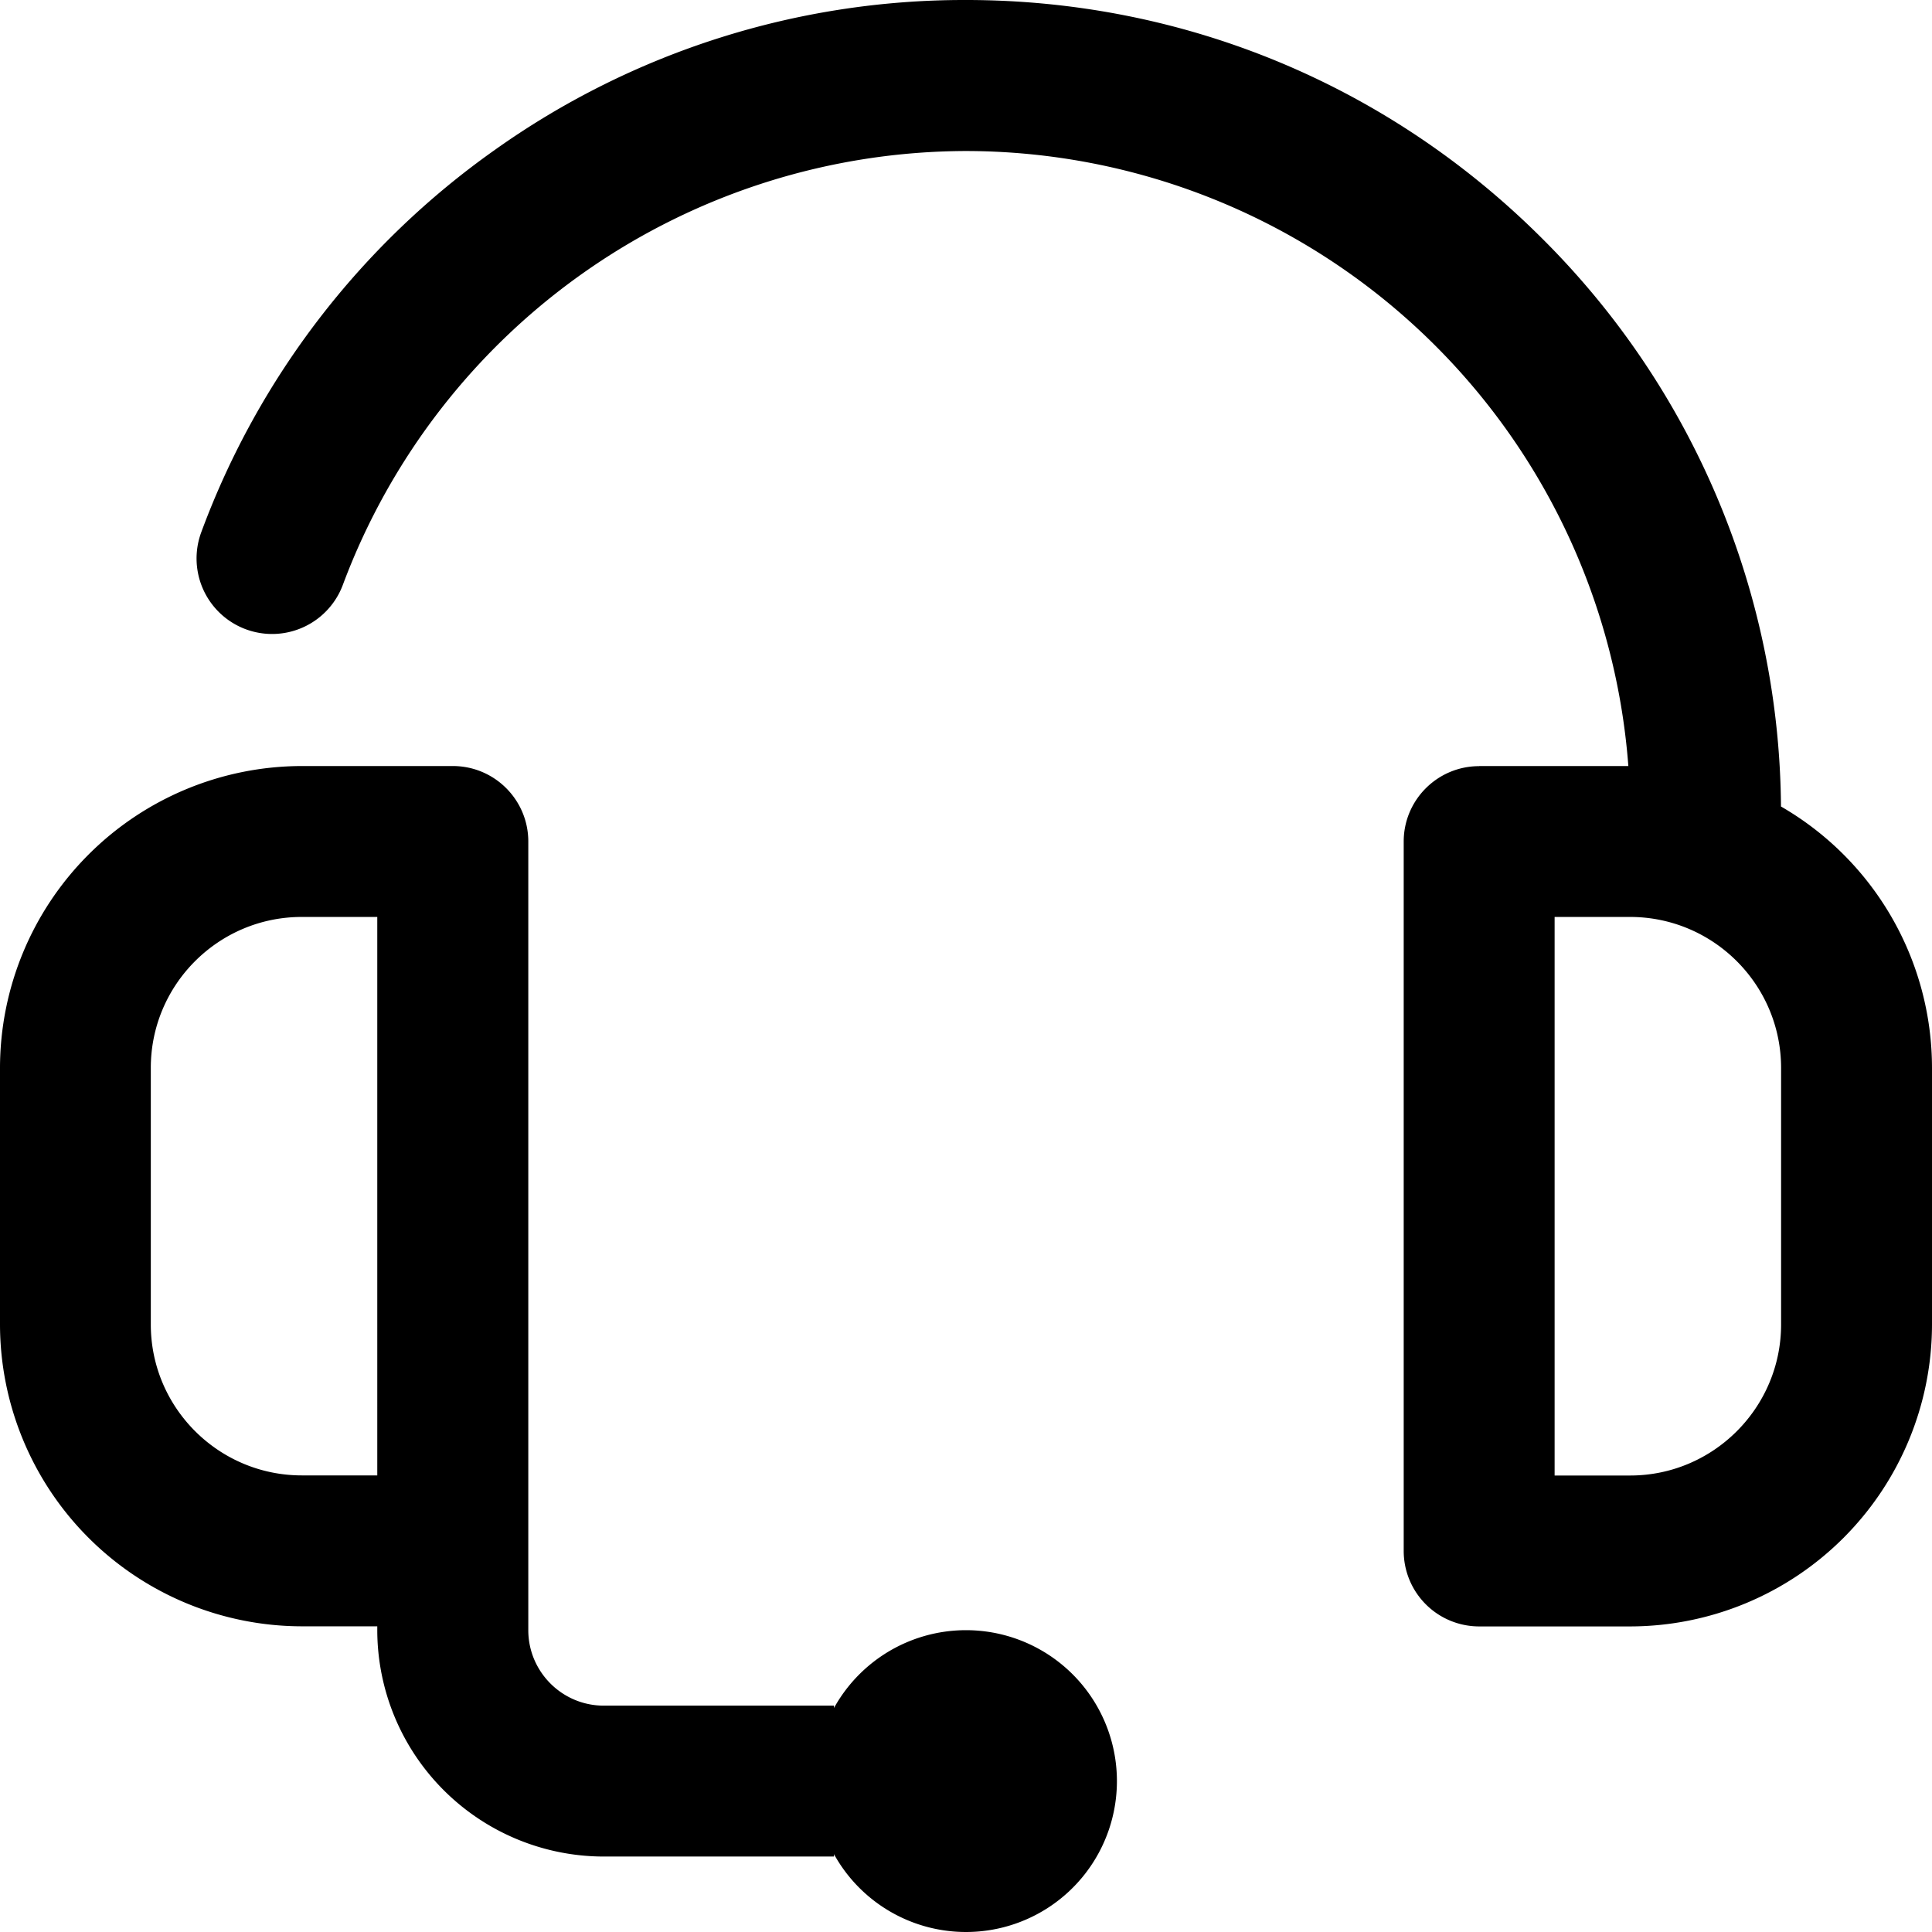
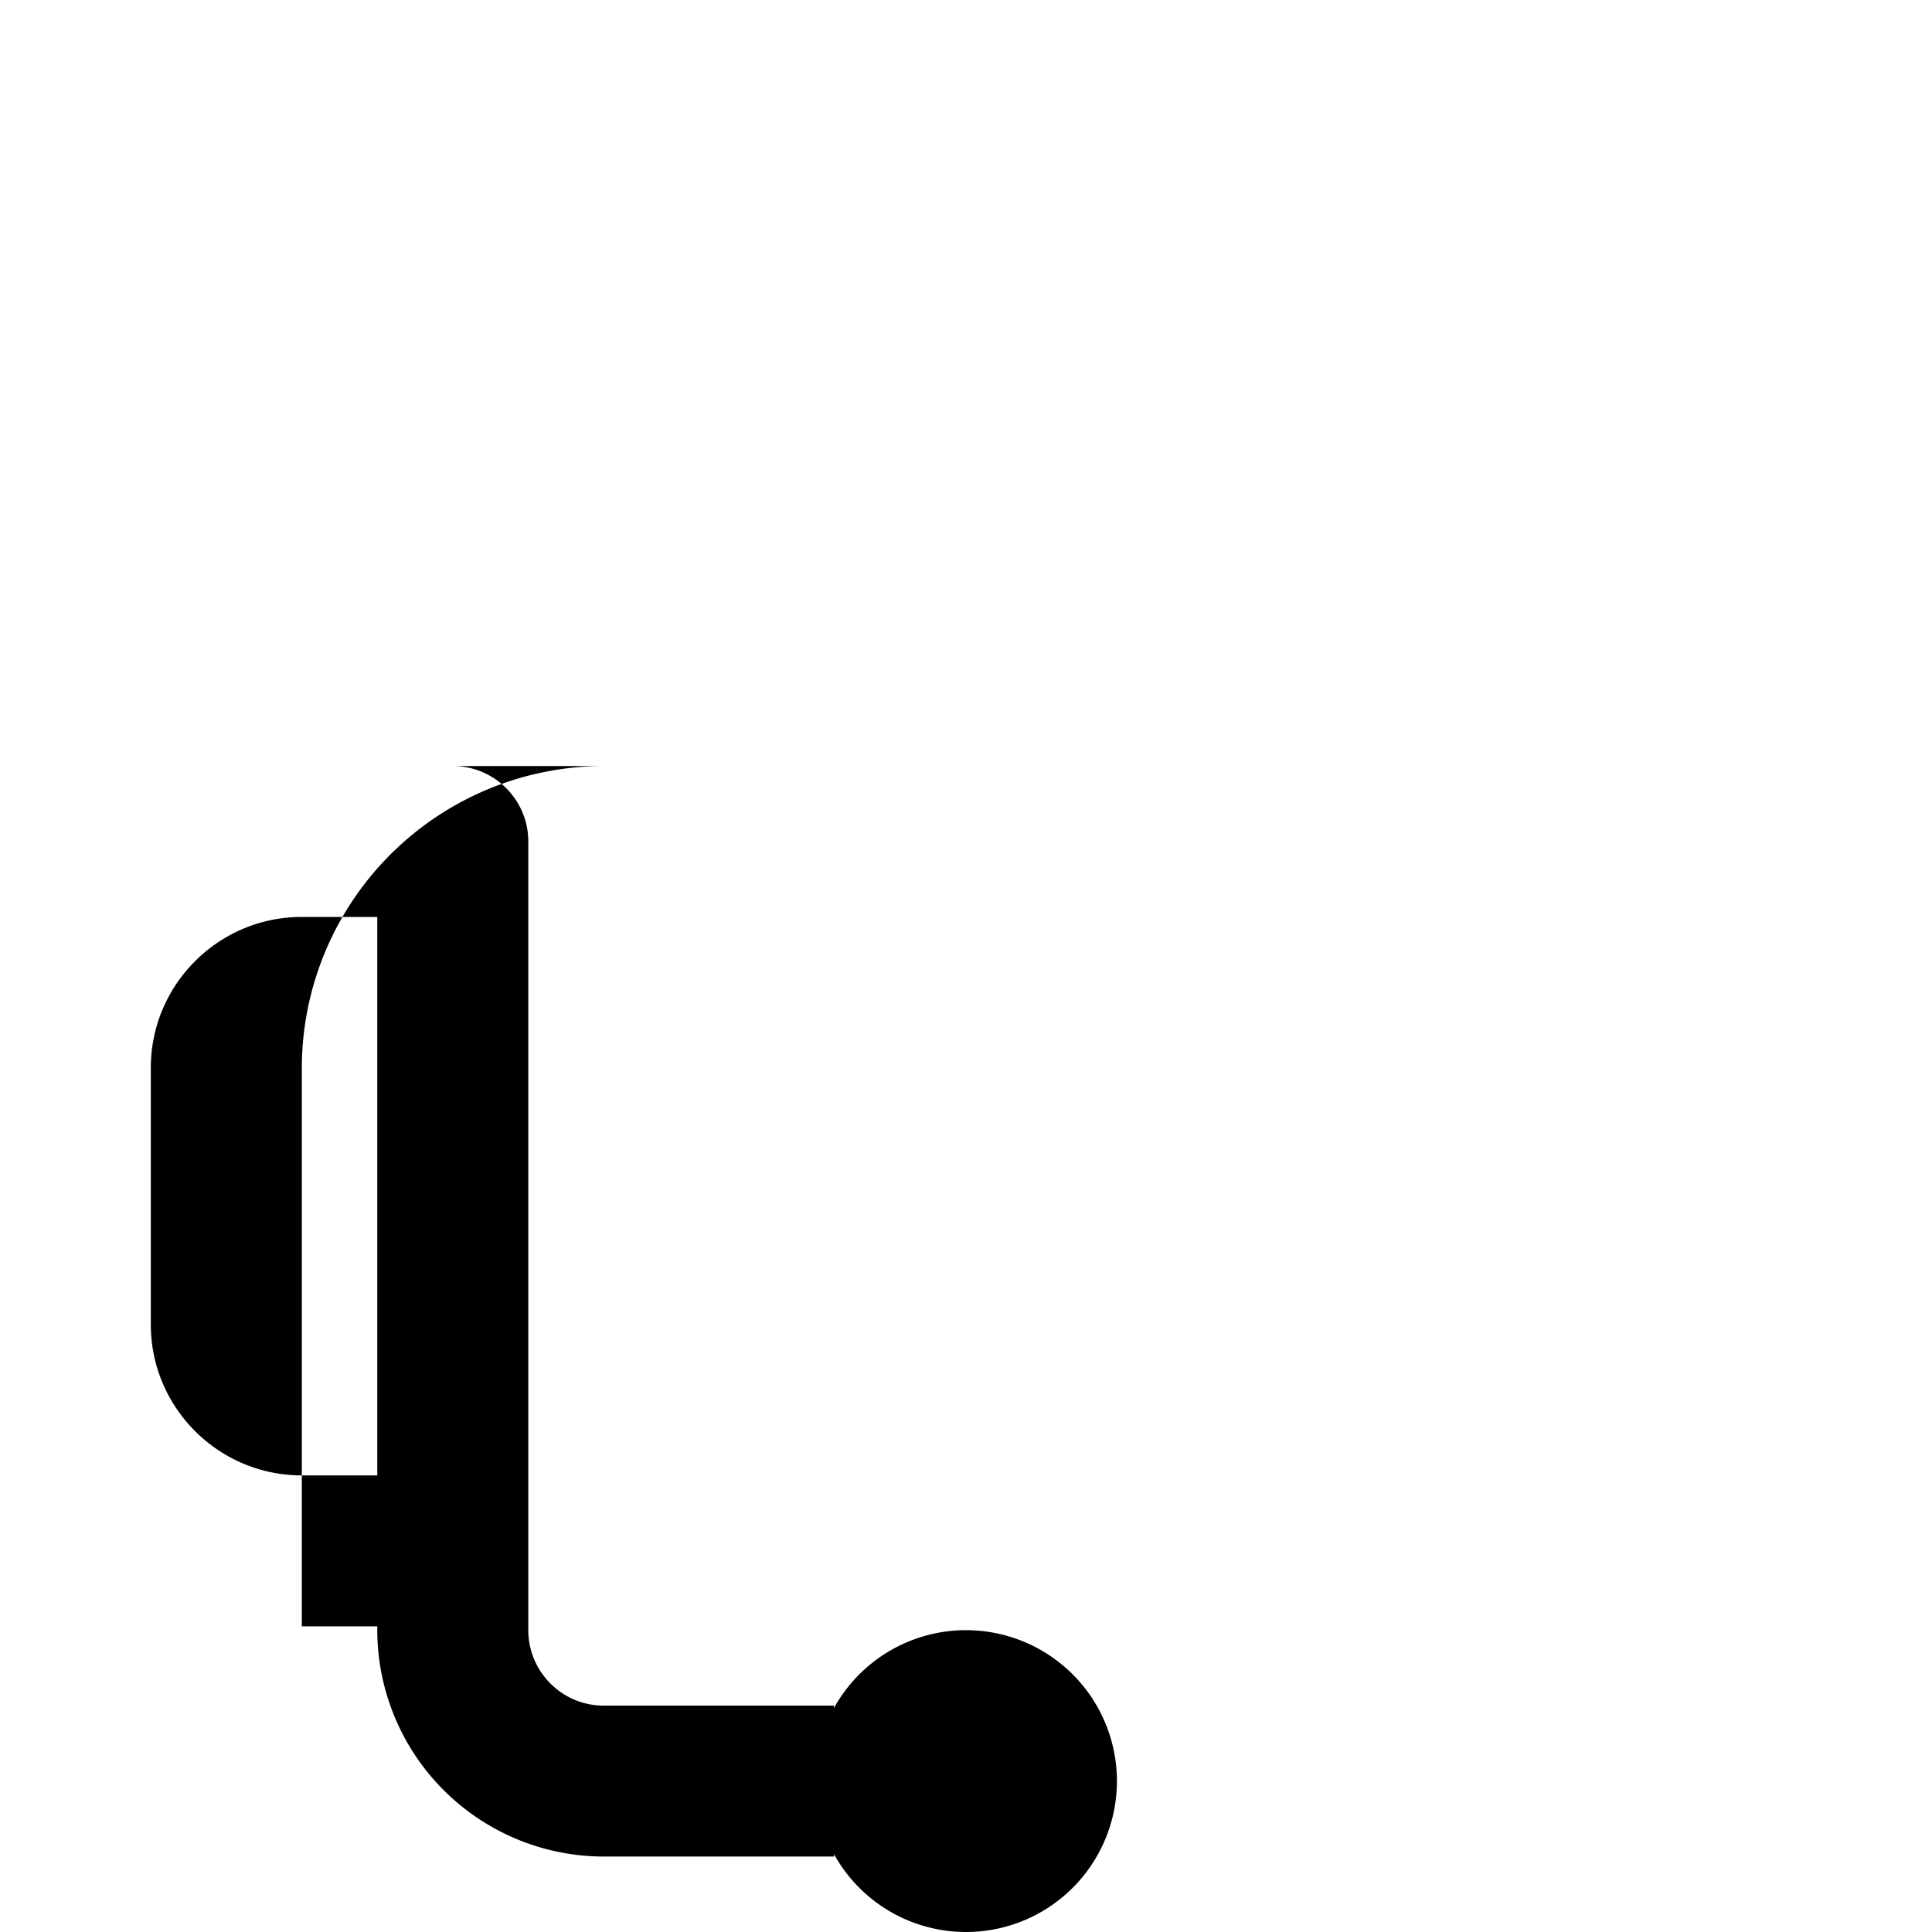
<svg xmlns="http://www.w3.org/2000/svg" viewBox="0 0 18 18" fill="none">
-   <path d="M13.781 7.137h1.39A6.196 6.196 0 009 1.407a6.213 6.213 0 00-5.805 4.04.703.703 0 01-1.32-.488 7.575 7.575 0 012.739-3.565A7.545 7.545 0 019 0c2.028 0 3.935.79 5.37 2.224a7.542 7.542 0 012.223 5.29A2.814 2.814 0 0118 9.95v2.39a2.816 2.816 0 01-2.813 2.813h-1.406a.703.703 0 01-.703-.703V7.84c0-.387.315-.702.703-.702zm.703 6.61h.704c.775 0 1.406-.632 1.406-1.407V9.95c0-.776-.631-1.407-1.407-1.407h-.703v5.203z" fill="#000" />
-   <path d="M2.813 7.137h1.406c.388 0 .703.315.703.703v7.348c0 .387.315.703.703.703H7.77v.022a1.406 1.406 0 110 1.362v.022H5.625a2.112 2.112 0 01-2.11-2.11v-.035h-.703A2.816 2.816 0 010 12.34V9.95a2.816 2.816 0 012.813-2.813zM1.405 12.34c0 .775.631 1.406 1.407 1.406h.703V8.543h-.704c-.775 0-1.406.63-1.406 1.406v2.39z" fill="#000" />
+   <path d="M2.813 7.137h1.406c.388 0 .703.315.703.703v7.348c0 .387.315.703.703.703H7.77v.022a1.406 1.406 0 110 1.362v.022H5.625a2.112 2.112 0 01-2.11-2.11v-.035h-.703V9.95a2.816 2.816 0 012.813-2.813zM1.405 12.34c0 .775.631 1.406 1.407 1.406h.703V8.543h-.704c-.775 0-1.406.63-1.406 1.406v2.39z" fill="#000" />
</svg>